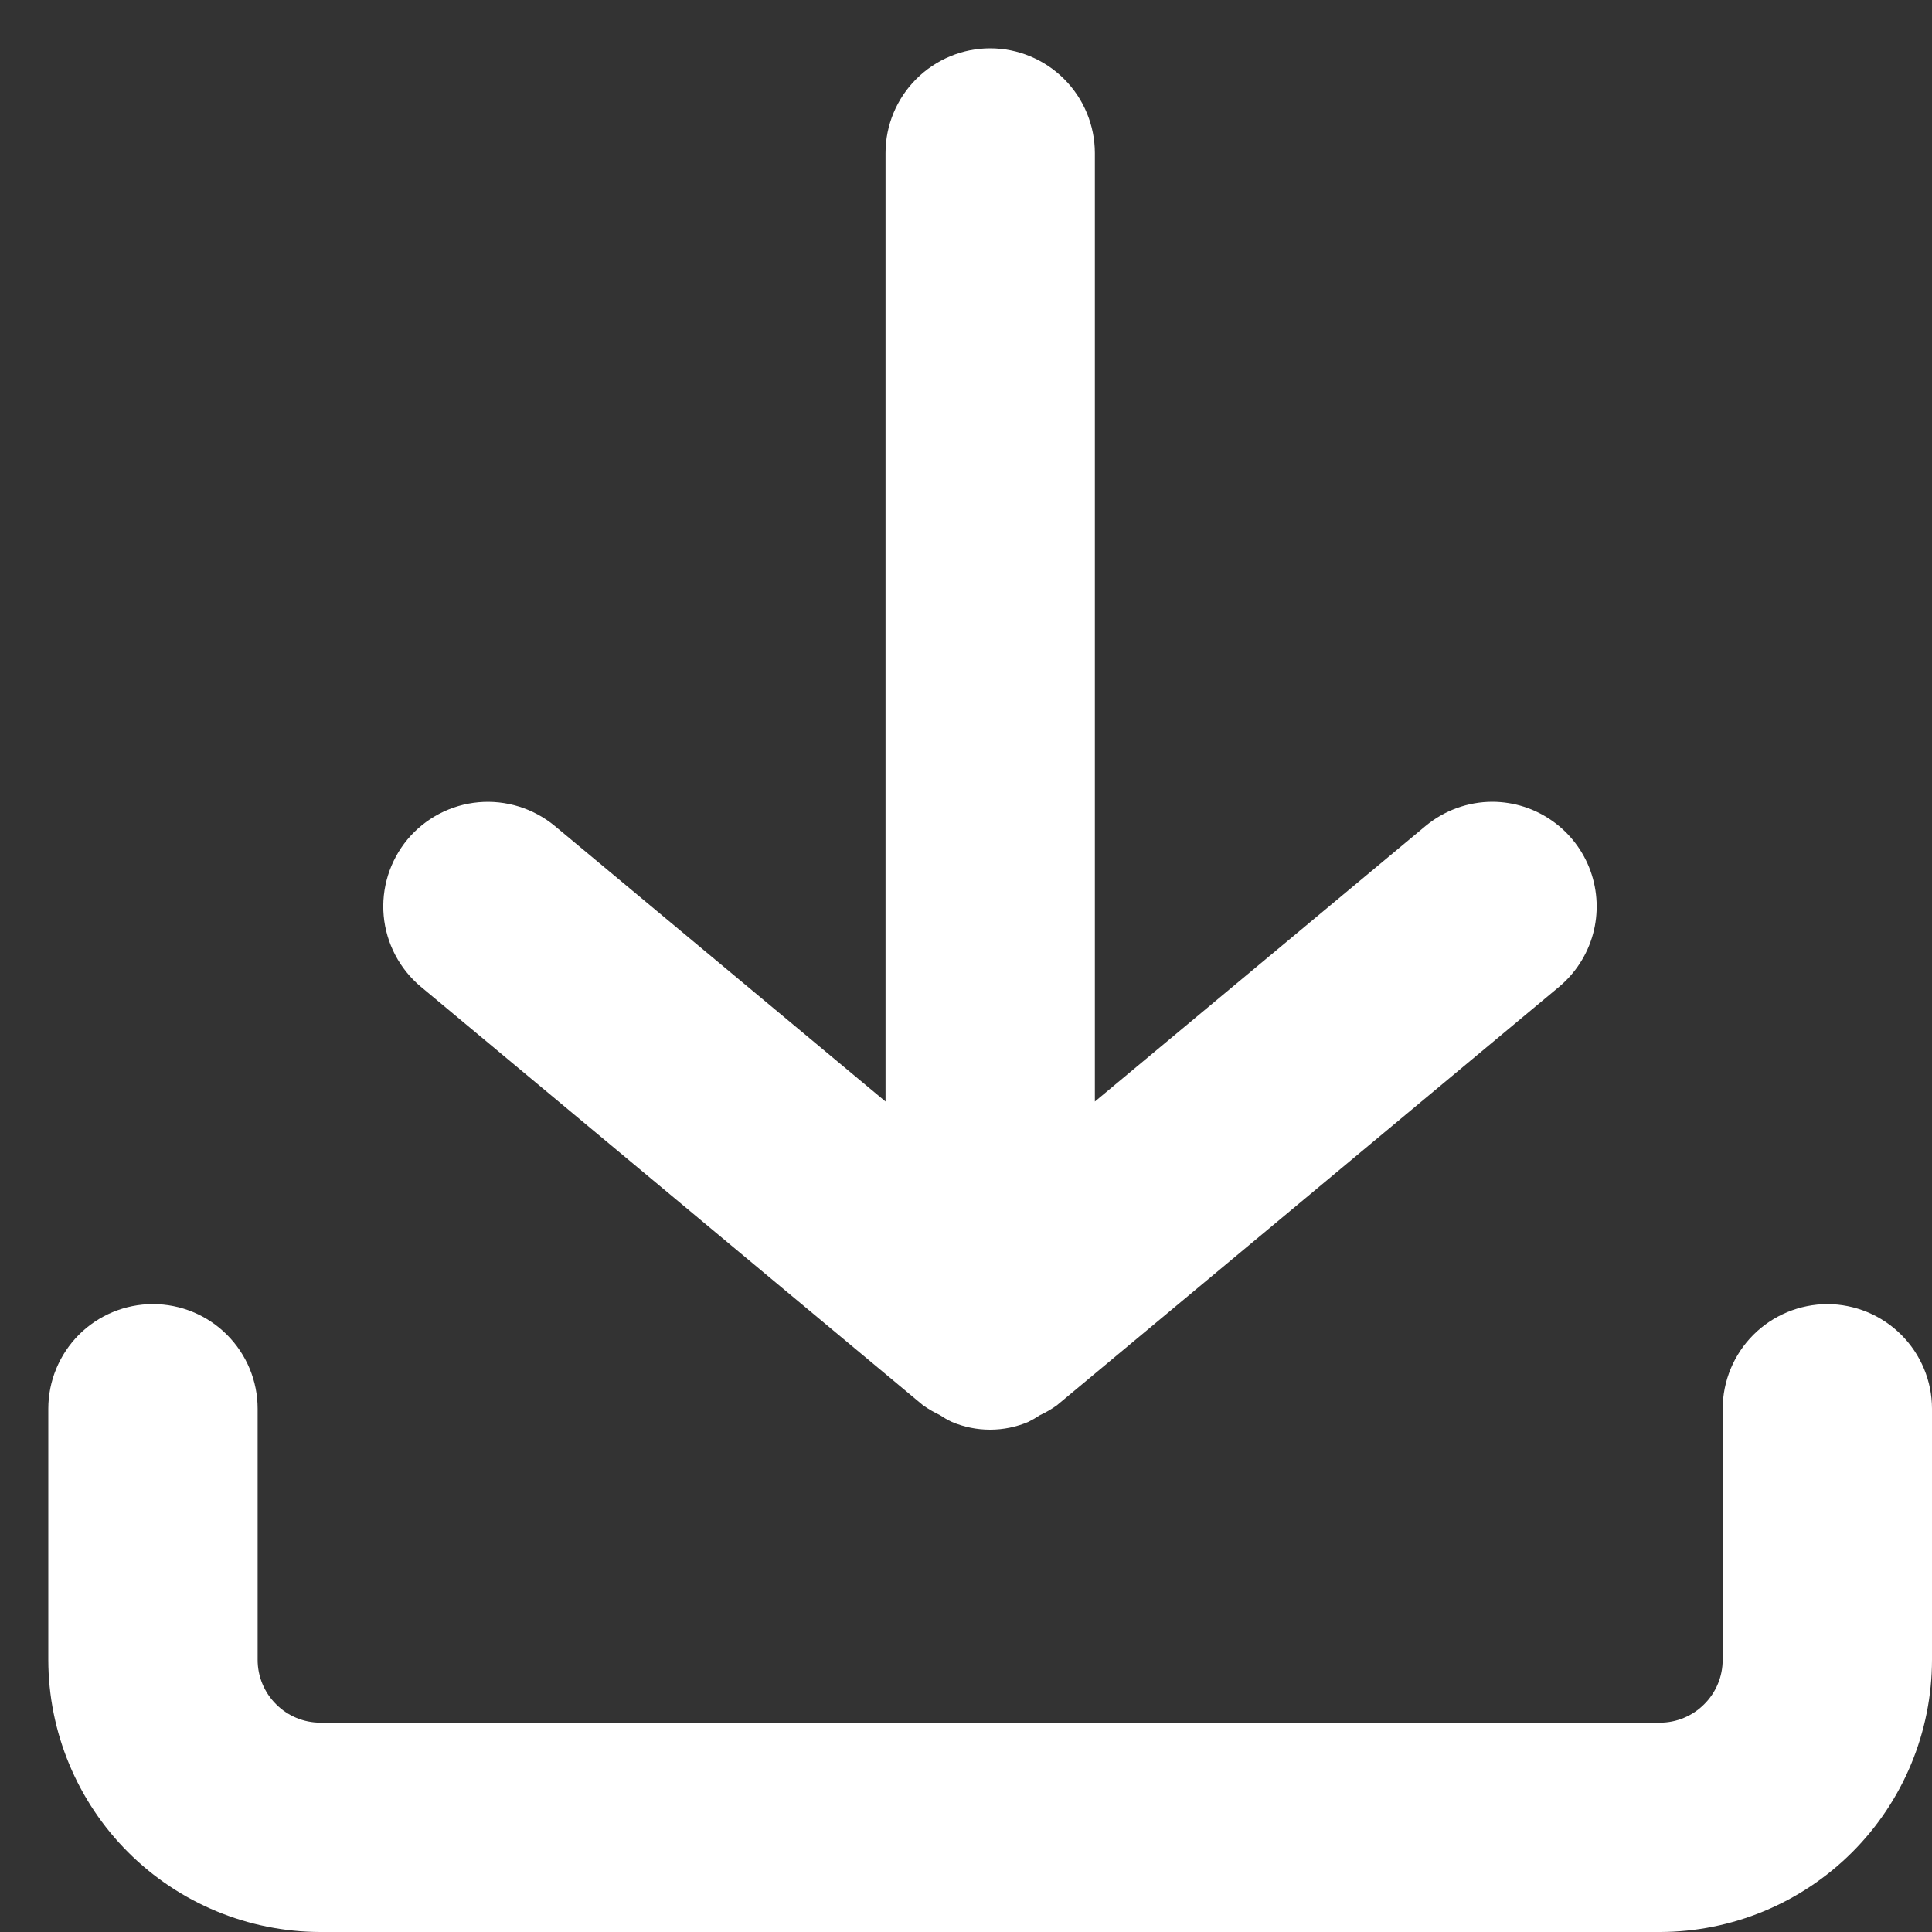
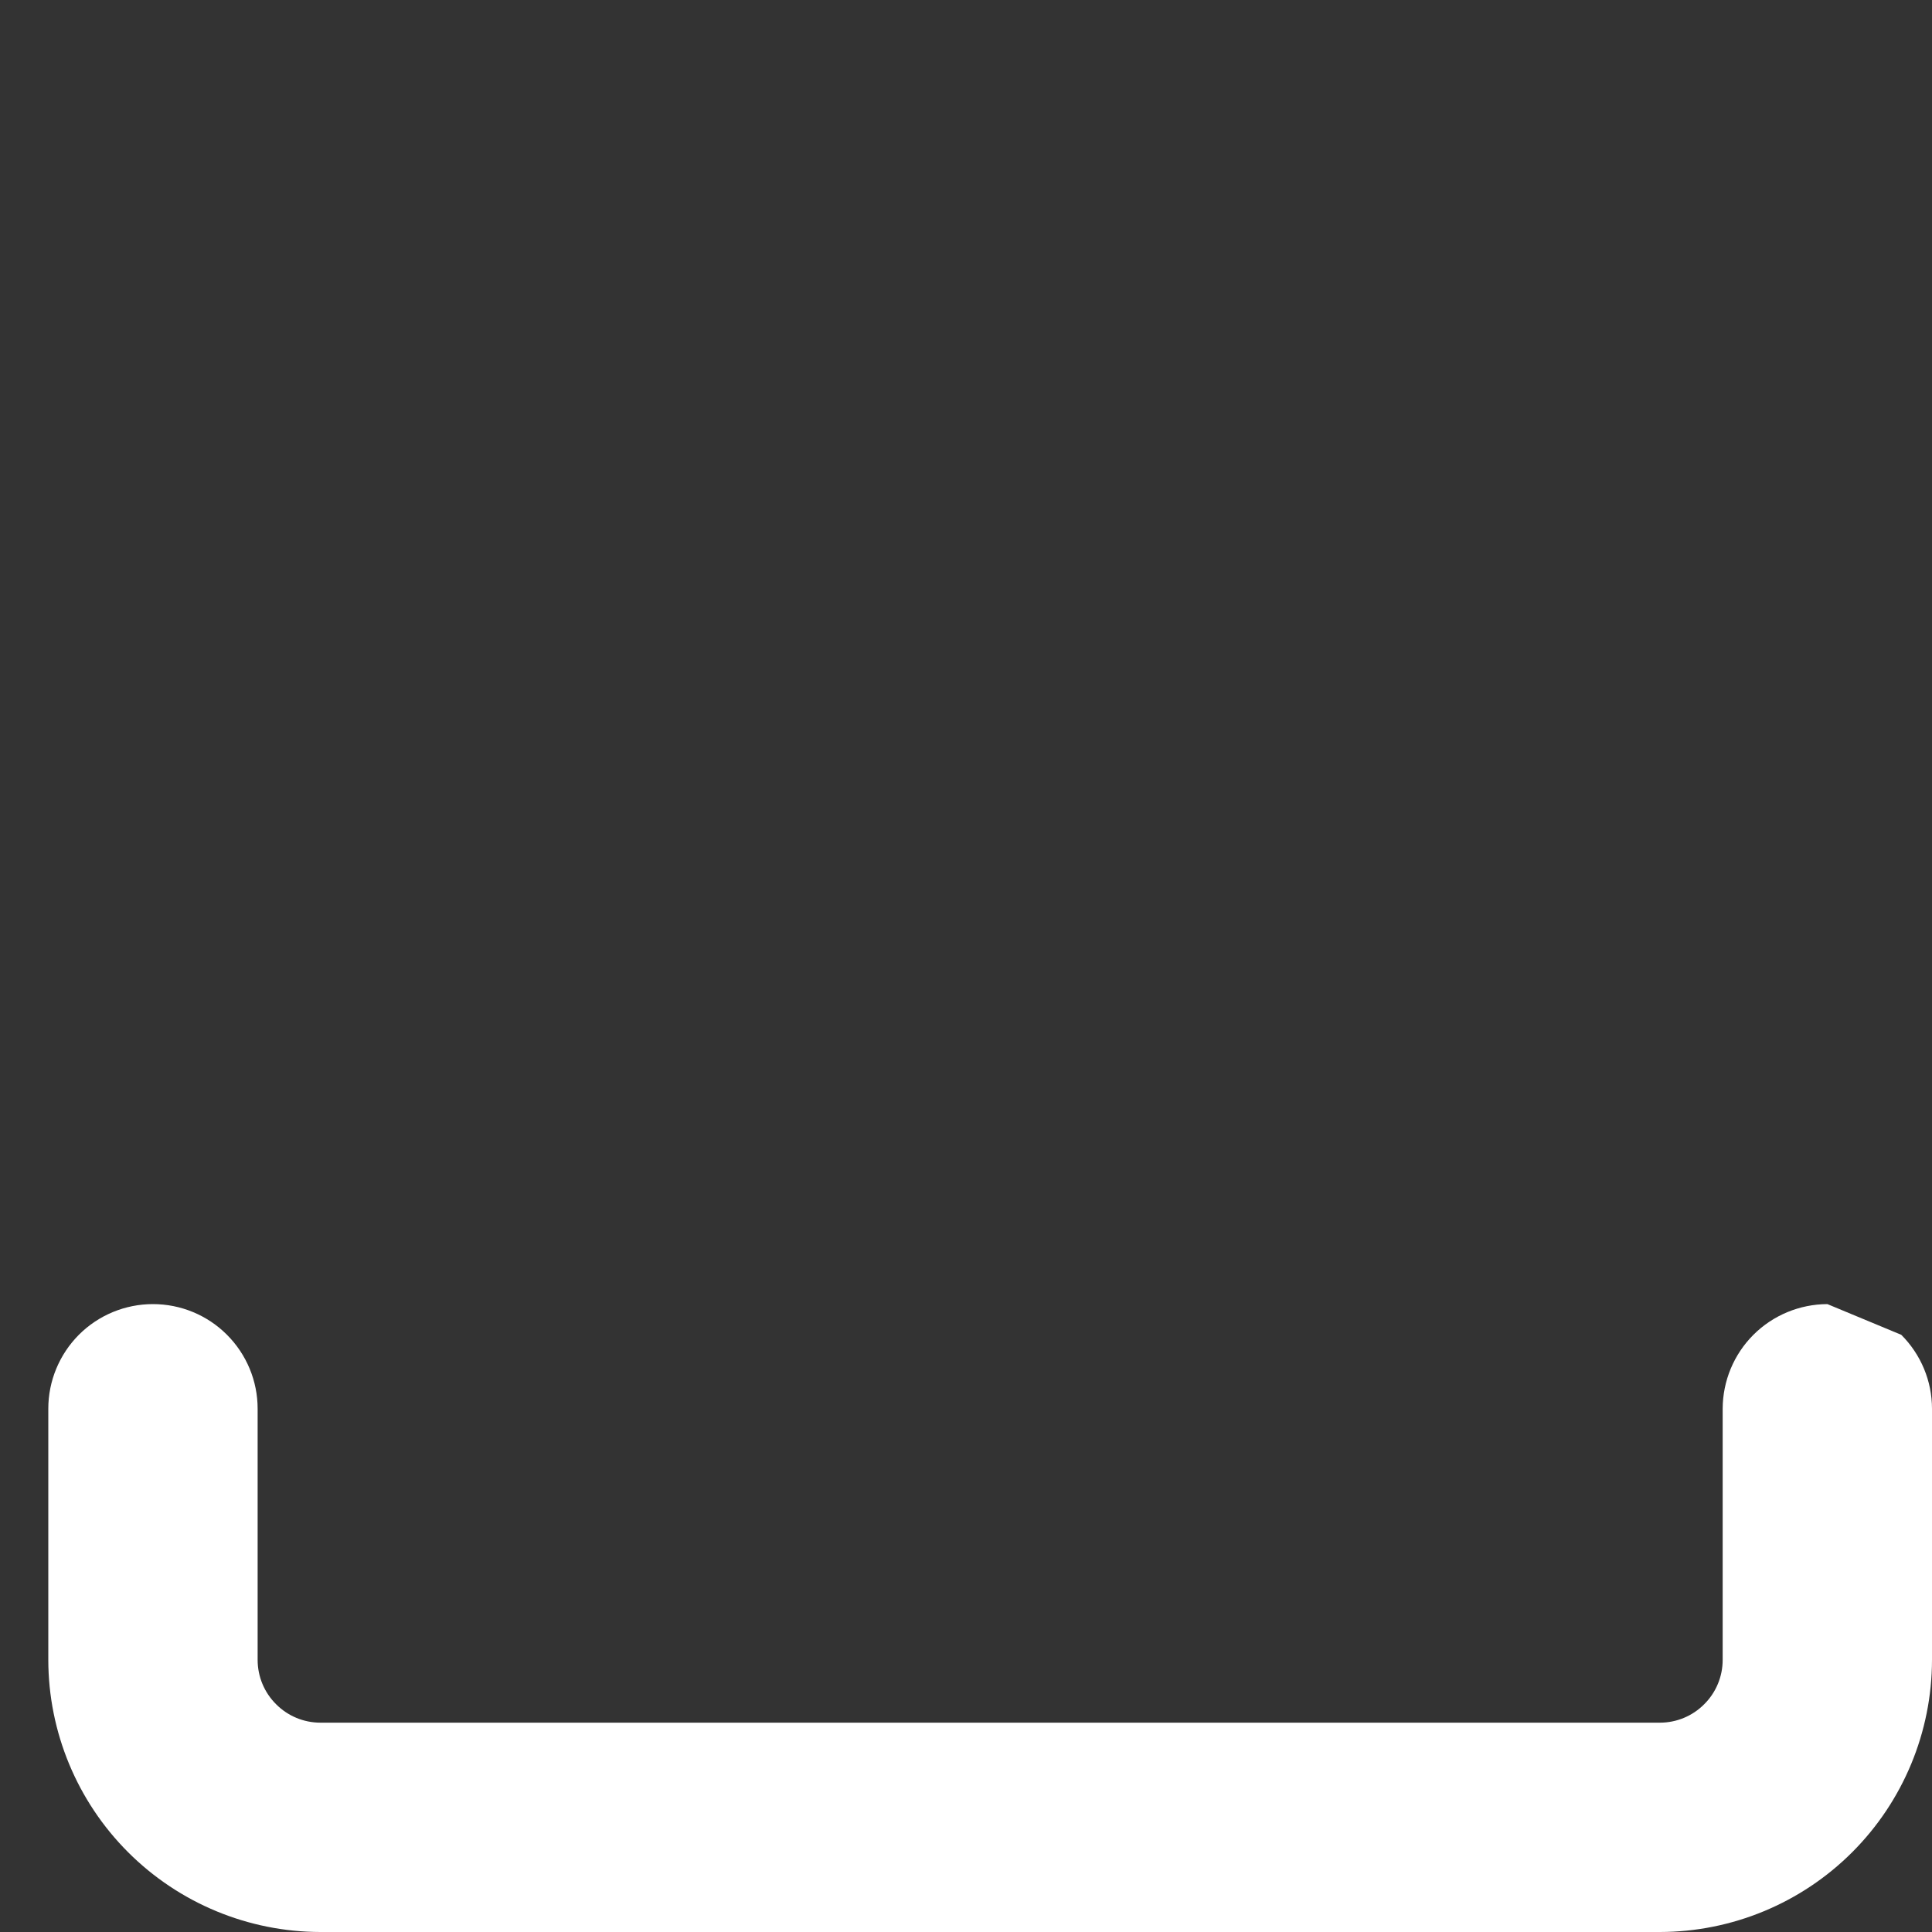
<svg xmlns="http://www.w3.org/2000/svg" width="20" height="20" viewBox="0 0 20 20" fill="none">
  <rect x="0" y="0" width="20" height="20" fill="#333333" stroke="none" />
  <g id="Layer 2">
-     <path id="Vector" d="M18.917 13.5C18.63 13.501 18.354 13.615 18.151 13.818C17.948 14.021 17.834 14.296 17.833 14.583V17.183C17.833 17.356 17.764 17.521 17.642 17.642C17.521 17.764 17.356 17.833 17.183 17.833H3.317C3.144 17.833 2.979 17.764 2.858 17.642C2.736 17.521 2.667 17.356 2.667 17.183V14.583C2.667 14.296 2.553 14.021 2.349 13.817C2.146 13.614 1.871 13.5 1.583 13.5C1.296 13.5 1.02 13.614 0.817 13.817C0.614 14.021 0.5 14.296 0.5 14.583V17.183C0.501 17.93 0.798 18.646 1.326 19.174C1.854 19.702 2.57 19.999 3.317 20H17.183C17.93 19.999 18.646 19.702 19.174 19.174C19.702 18.646 19.999 17.93 20 17.183V14.583C20 14.296 19.885 14.021 19.682 13.818C19.479 13.615 19.204 13.501 18.917 13.5Z" fill="white" />
-     <path id="Vector_2" d="M10.25 0.5C9.963 0.5 9.688 0.615 9.485 0.818C9.282 1.021 9.167 1.296 9.167 1.583V11.403L5.744 8.551C5.523 8.368 5.238 8.279 4.952 8.305C4.666 8.331 4.402 8.47 4.218 8.69C4.035 8.911 3.946 9.195 3.972 9.481C3.998 9.767 4.137 10.031 4.357 10.215L9.557 14.549C9.612 14.587 9.67 14.621 9.73 14.649C9.77 14.676 9.811 14.7 9.854 14.72C9.979 14.773 10.113 14.8 10.249 14.8C10.385 14.8 10.519 14.773 10.644 14.72C10.686 14.699 10.726 14.676 10.765 14.65C10.826 14.622 10.884 14.588 10.938 14.55L16.139 10.216C16.309 10.074 16.432 9.883 16.491 9.668C16.549 9.454 16.54 9.226 16.465 9.017C16.39 8.808 16.252 8.627 16.071 8.499C15.889 8.37 15.673 8.301 15.45 8.3C15.197 8.3 14.952 8.389 14.757 8.551L11.334 11.403V1.583C11.333 1.296 11.219 1.021 11.016 0.818C10.813 0.615 10.537 0.5 10.25 0.5Z" fill="white" />
+     <path id="Vector" d="M18.917 13.5C18.63 13.501 18.354 13.615 18.151 13.818C17.948 14.021 17.834 14.296 17.833 14.583V17.183C17.833 17.356 17.764 17.521 17.642 17.642C17.521 17.764 17.356 17.833 17.183 17.833H3.317C3.144 17.833 2.979 17.764 2.858 17.642C2.736 17.521 2.667 17.356 2.667 17.183V14.583C2.667 14.296 2.553 14.021 2.349 13.817C2.146 13.614 1.871 13.5 1.583 13.5C1.296 13.5 1.02 13.614 0.817 13.817C0.614 14.021 0.5 14.296 0.5 14.583V17.183C0.501 17.93 0.798 18.646 1.326 19.174C1.854 19.702 2.57 19.999 3.317 20H17.183C17.93 19.999 18.646 19.702 19.174 19.174C19.702 18.646 19.999 17.93 20 17.183V14.583C20 14.296 19.885 14.021 19.682 13.818Z" fill="white" />
  </g>
</svg>